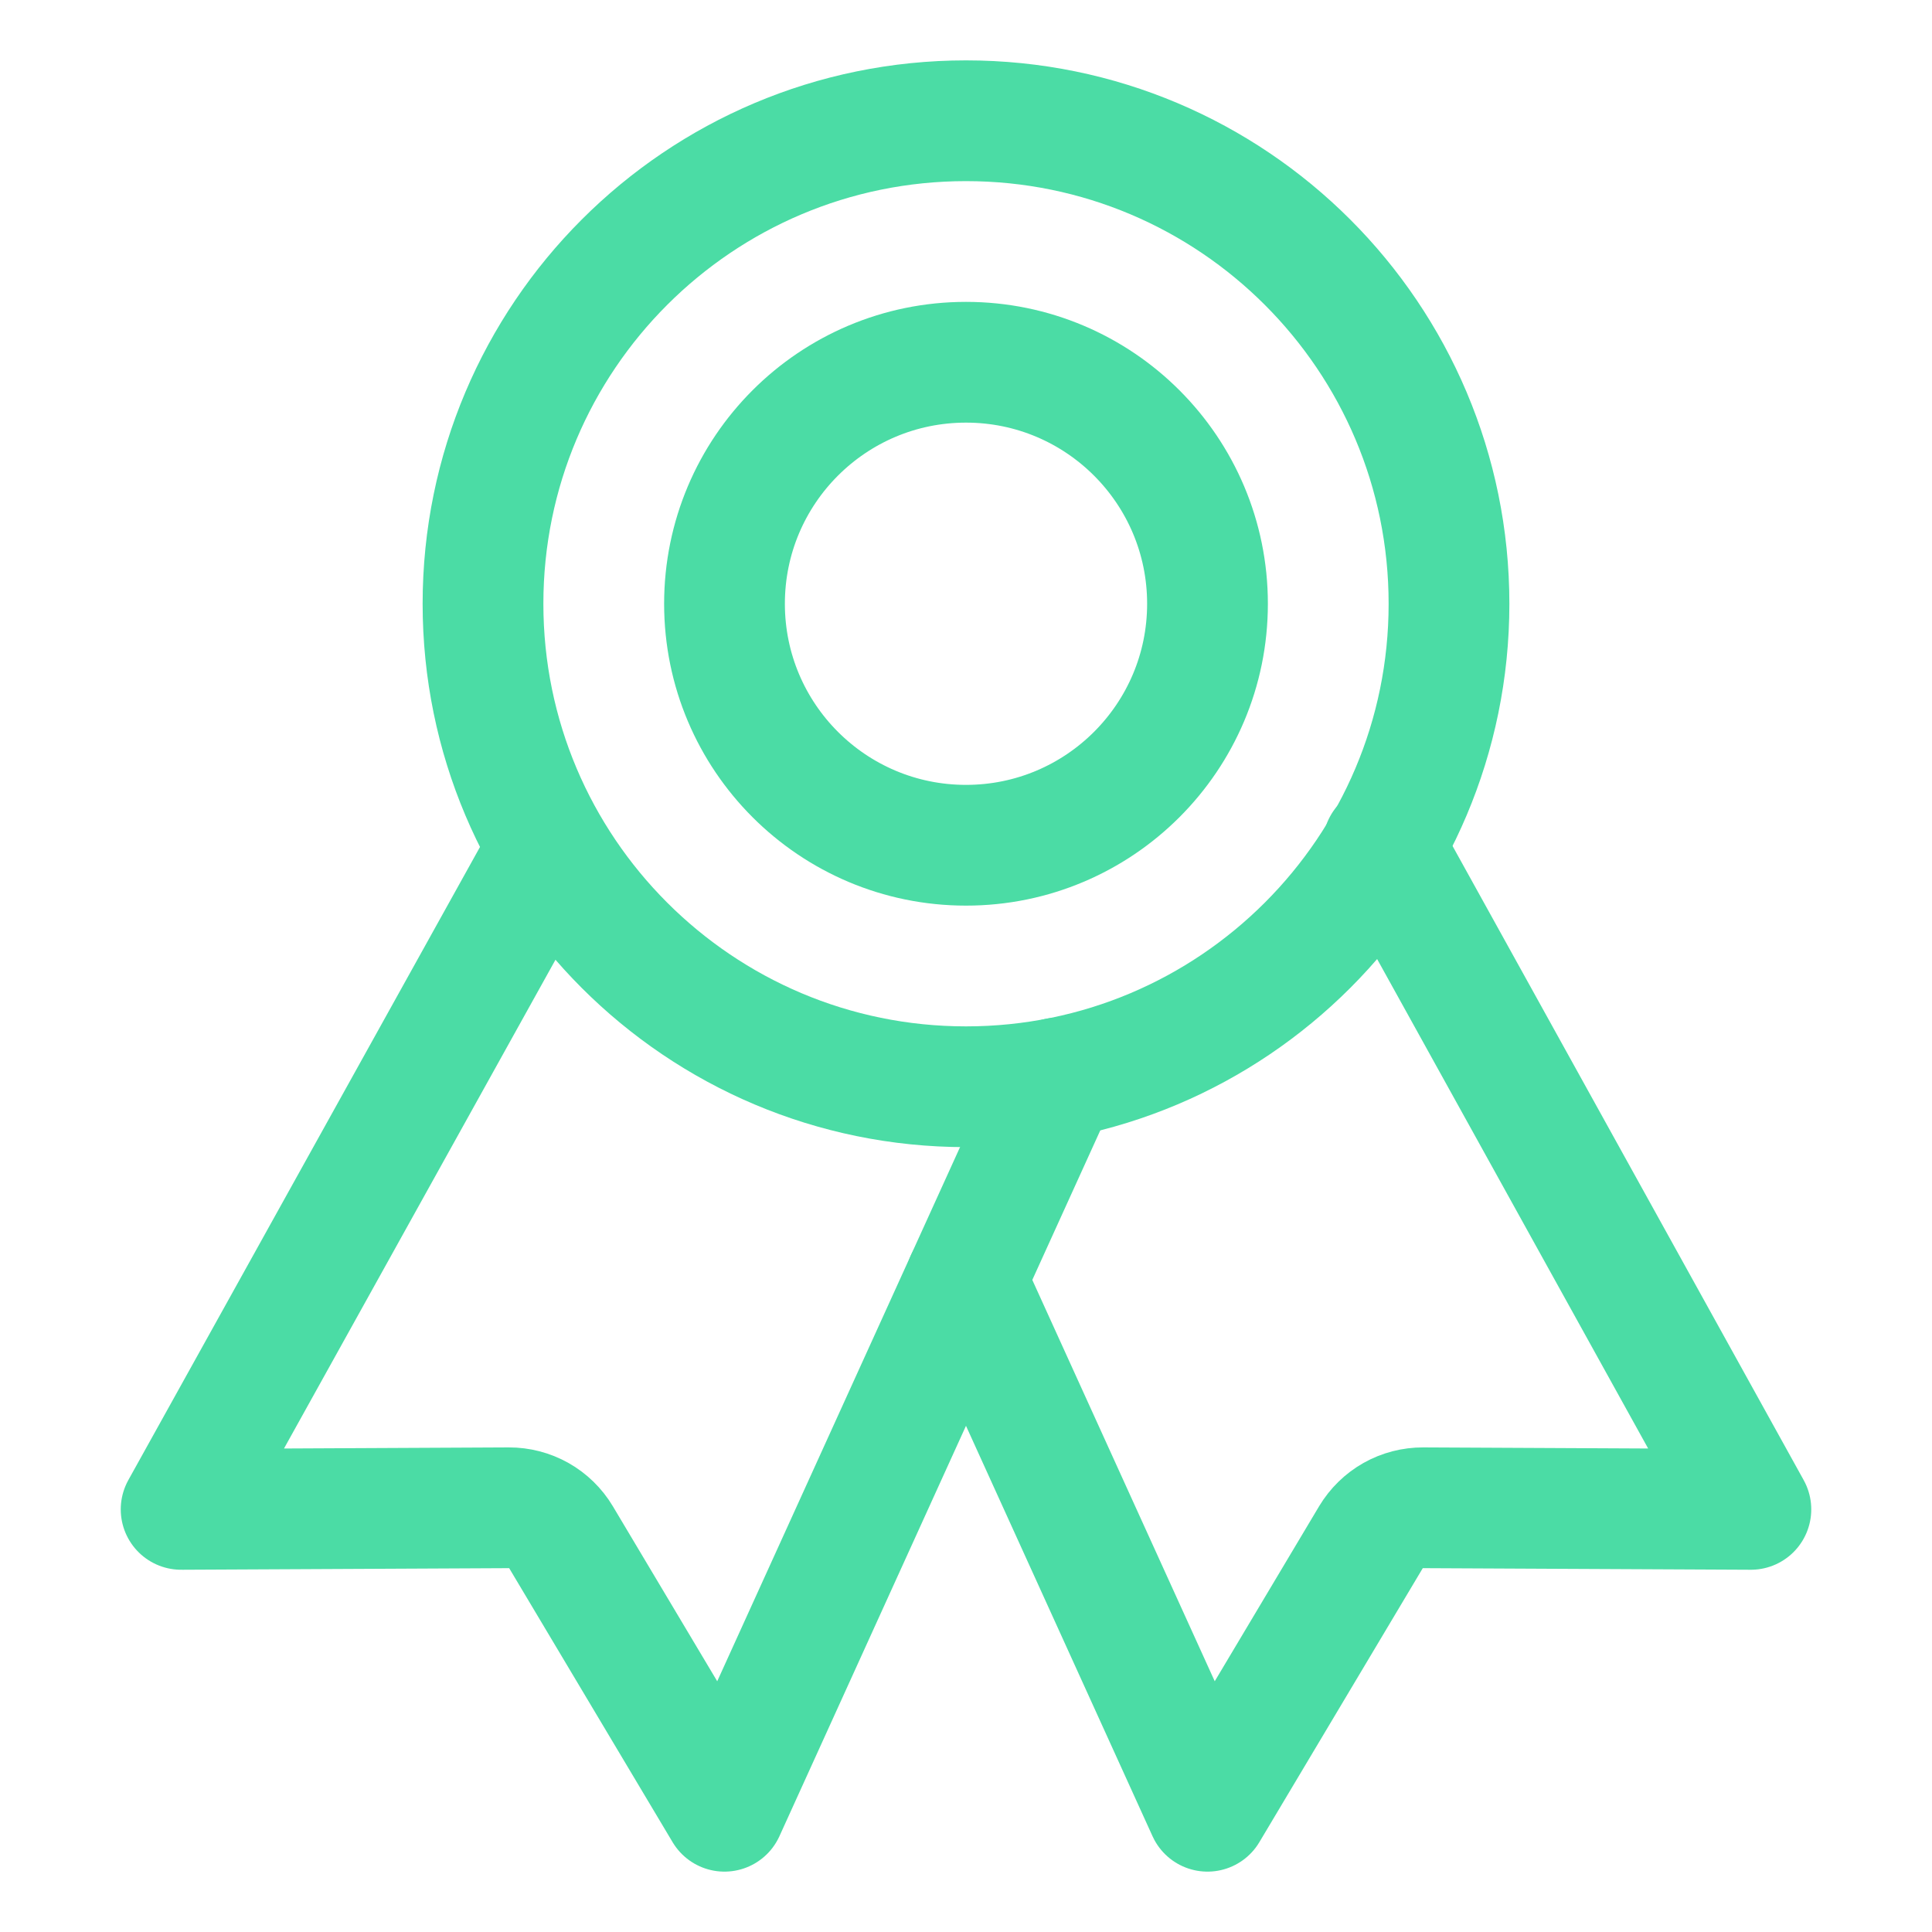
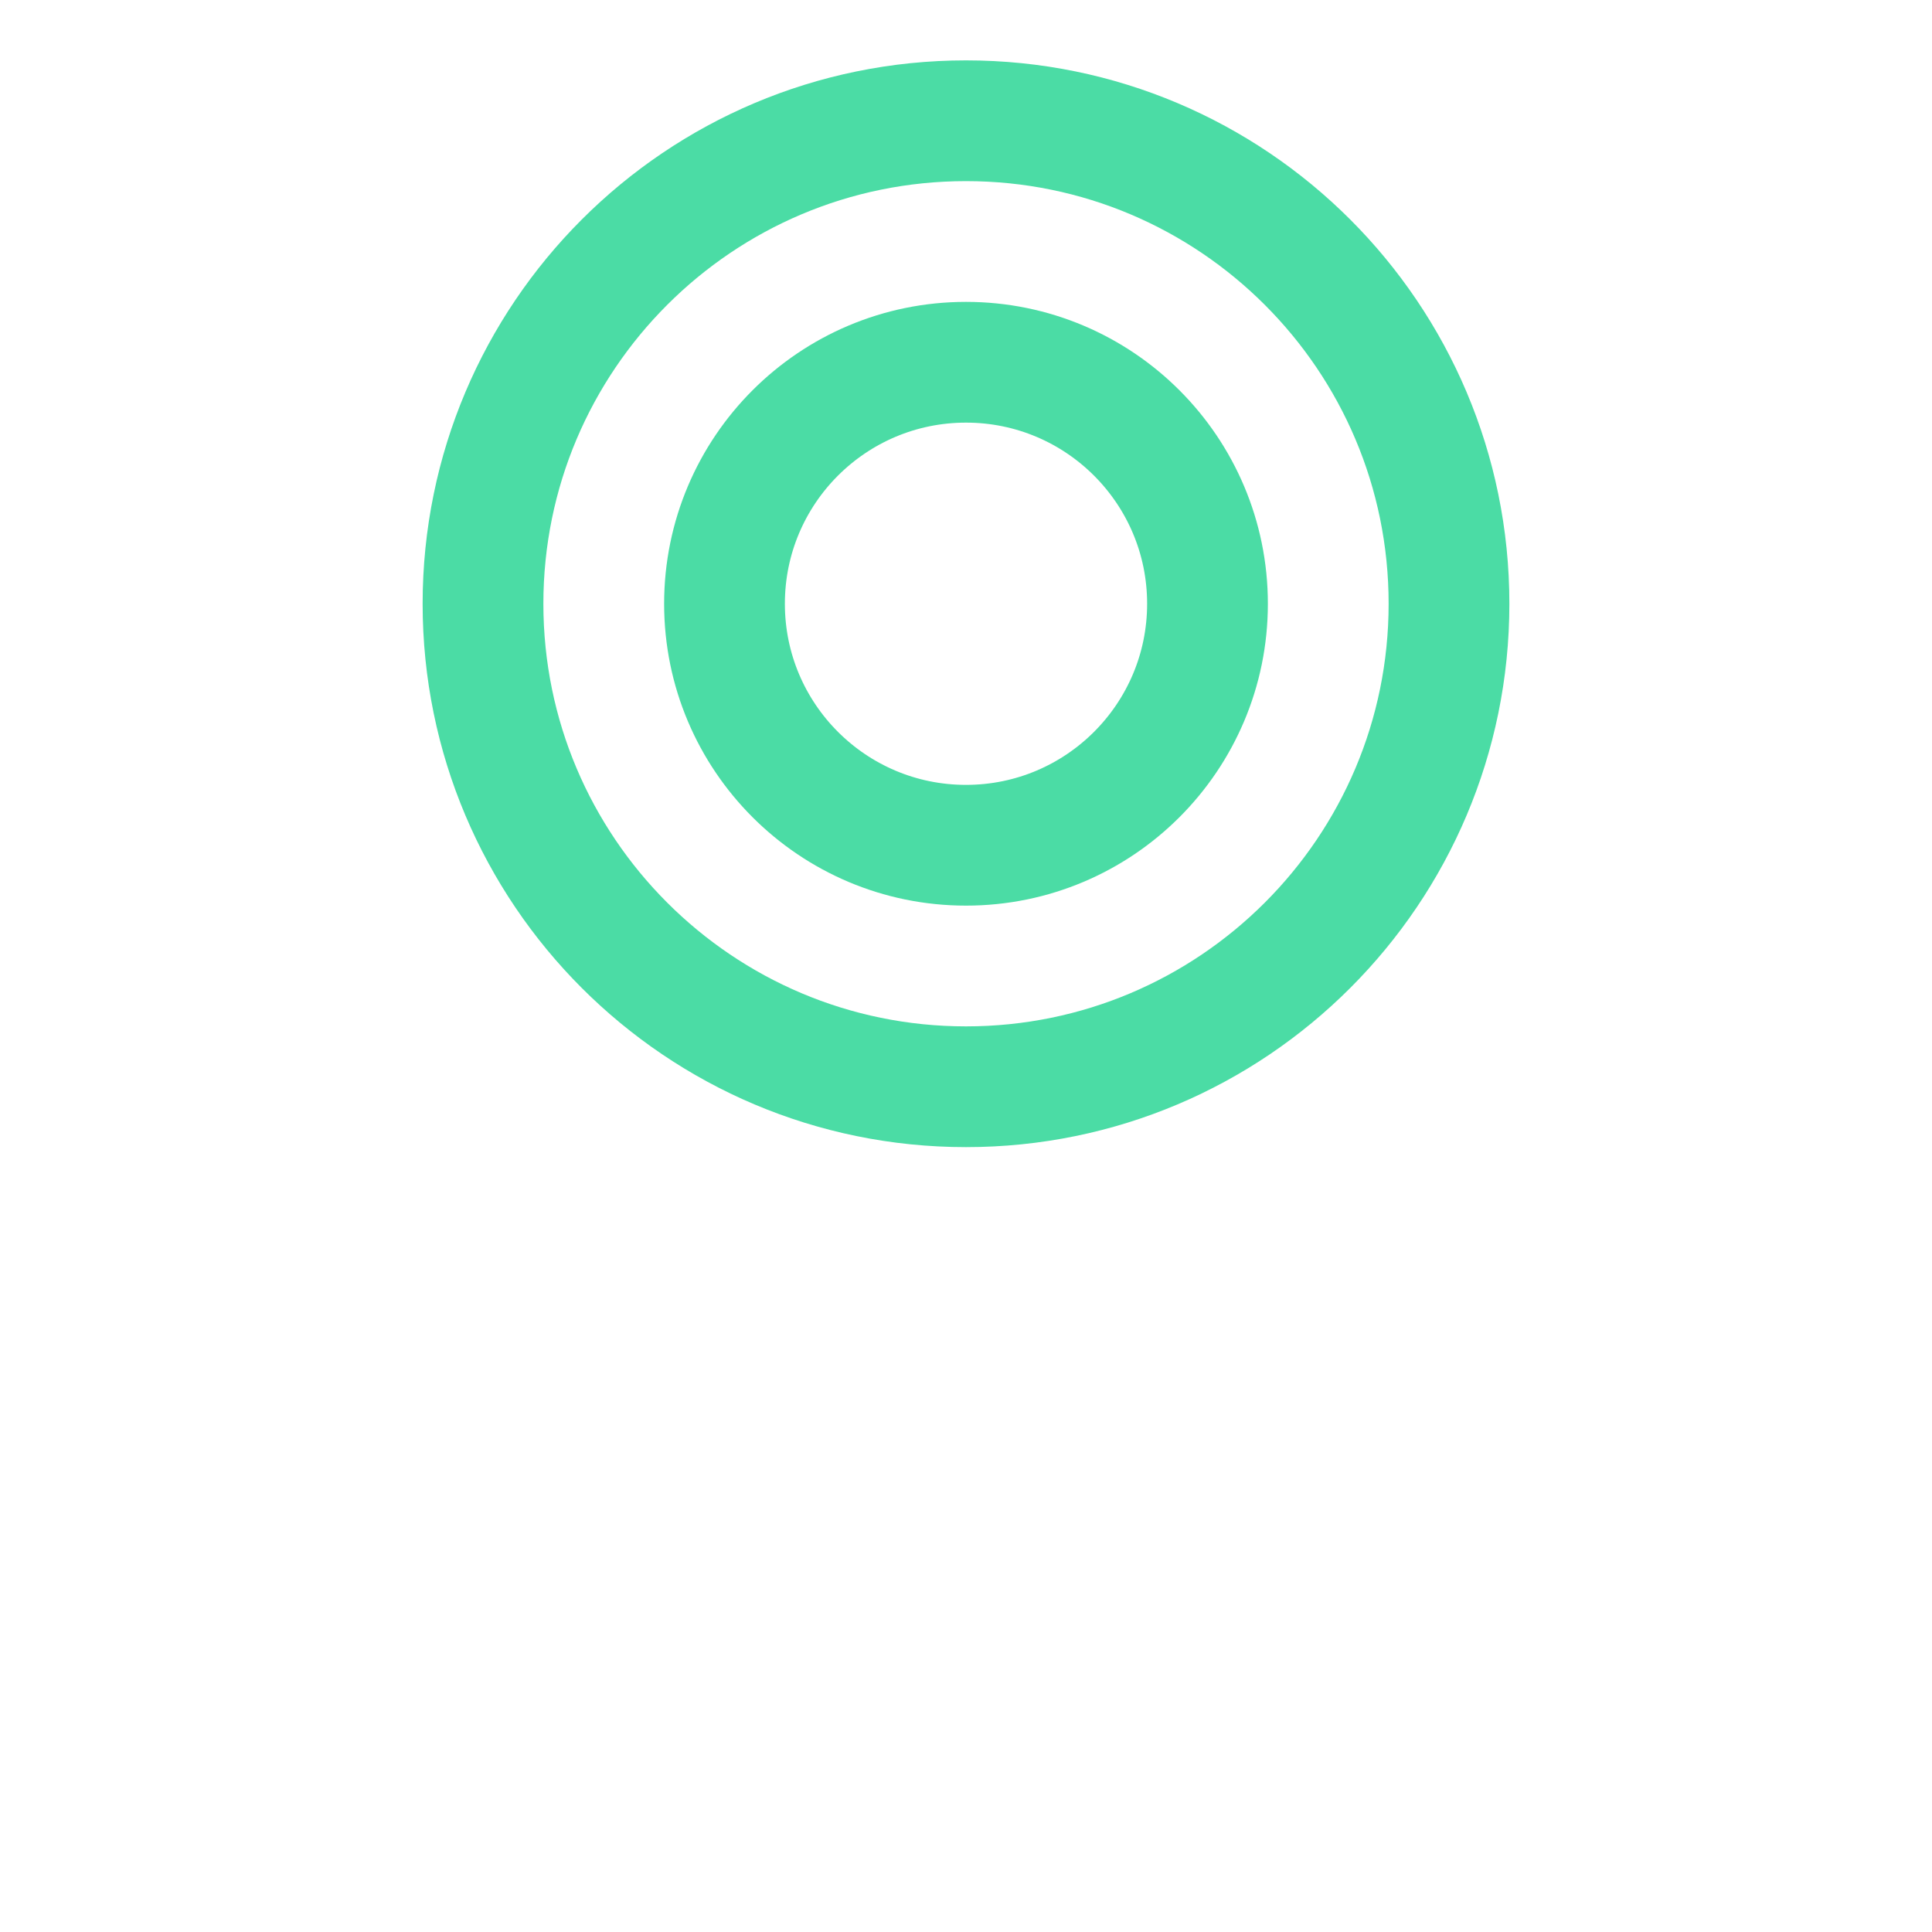
<svg xmlns="http://www.w3.org/2000/svg" width="40" height="40" viewBox="0 0 40 40" fill="none">
  <path d="M20 22.5C25.523 22.5 30 18.023 30 12.5C30 6.977 25.523 2.5 20 2.5C14.477 2.5 10 6.977 10 12.5C10 18.023 14.477 22.5 20 22.5Z" stroke="#4BDCA5" stroke-width="2.5" stroke-linecap="round" stroke-linejoin="round" />
-   <path d="M11.222 17.798L3.75 31.25L10.535 31.217C10.753 31.216 10.967 31.272 11.156 31.378C11.345 31.485 11.504 31.64 11.615 31.826L14.999 37.5L21.9 22.319" stroke="#4BDCA5" stroke-width="2.5" stroke-linecap="round" stroke-linejoin="round" />
-   <path d="M28.636 17.5L36.25 31.25L29.464 31.217C29.247 31.216 29.033 31.271 28.843 31.378C28.654 31.485 28.496 31.64 28.384 31.826L25 37.5L20 26.5" stroke="#4BDCA5" stroke-width="2.5" stroke-linecap="round" stroke-linejoin="round" />
  <path d="M20 17.5C22.761 17.5 25 15.261 25 12.5C25 9.738 22.761 7.5 20 7.5C17.238 7.5 15 9.738 15 12.5C15 15.261 17.238 17.5 20 17.5Z" stroke="#4BDCA5" stroke-width="2.5" stroke-linecap="round" stroke-linejoin="round" />
</svg>